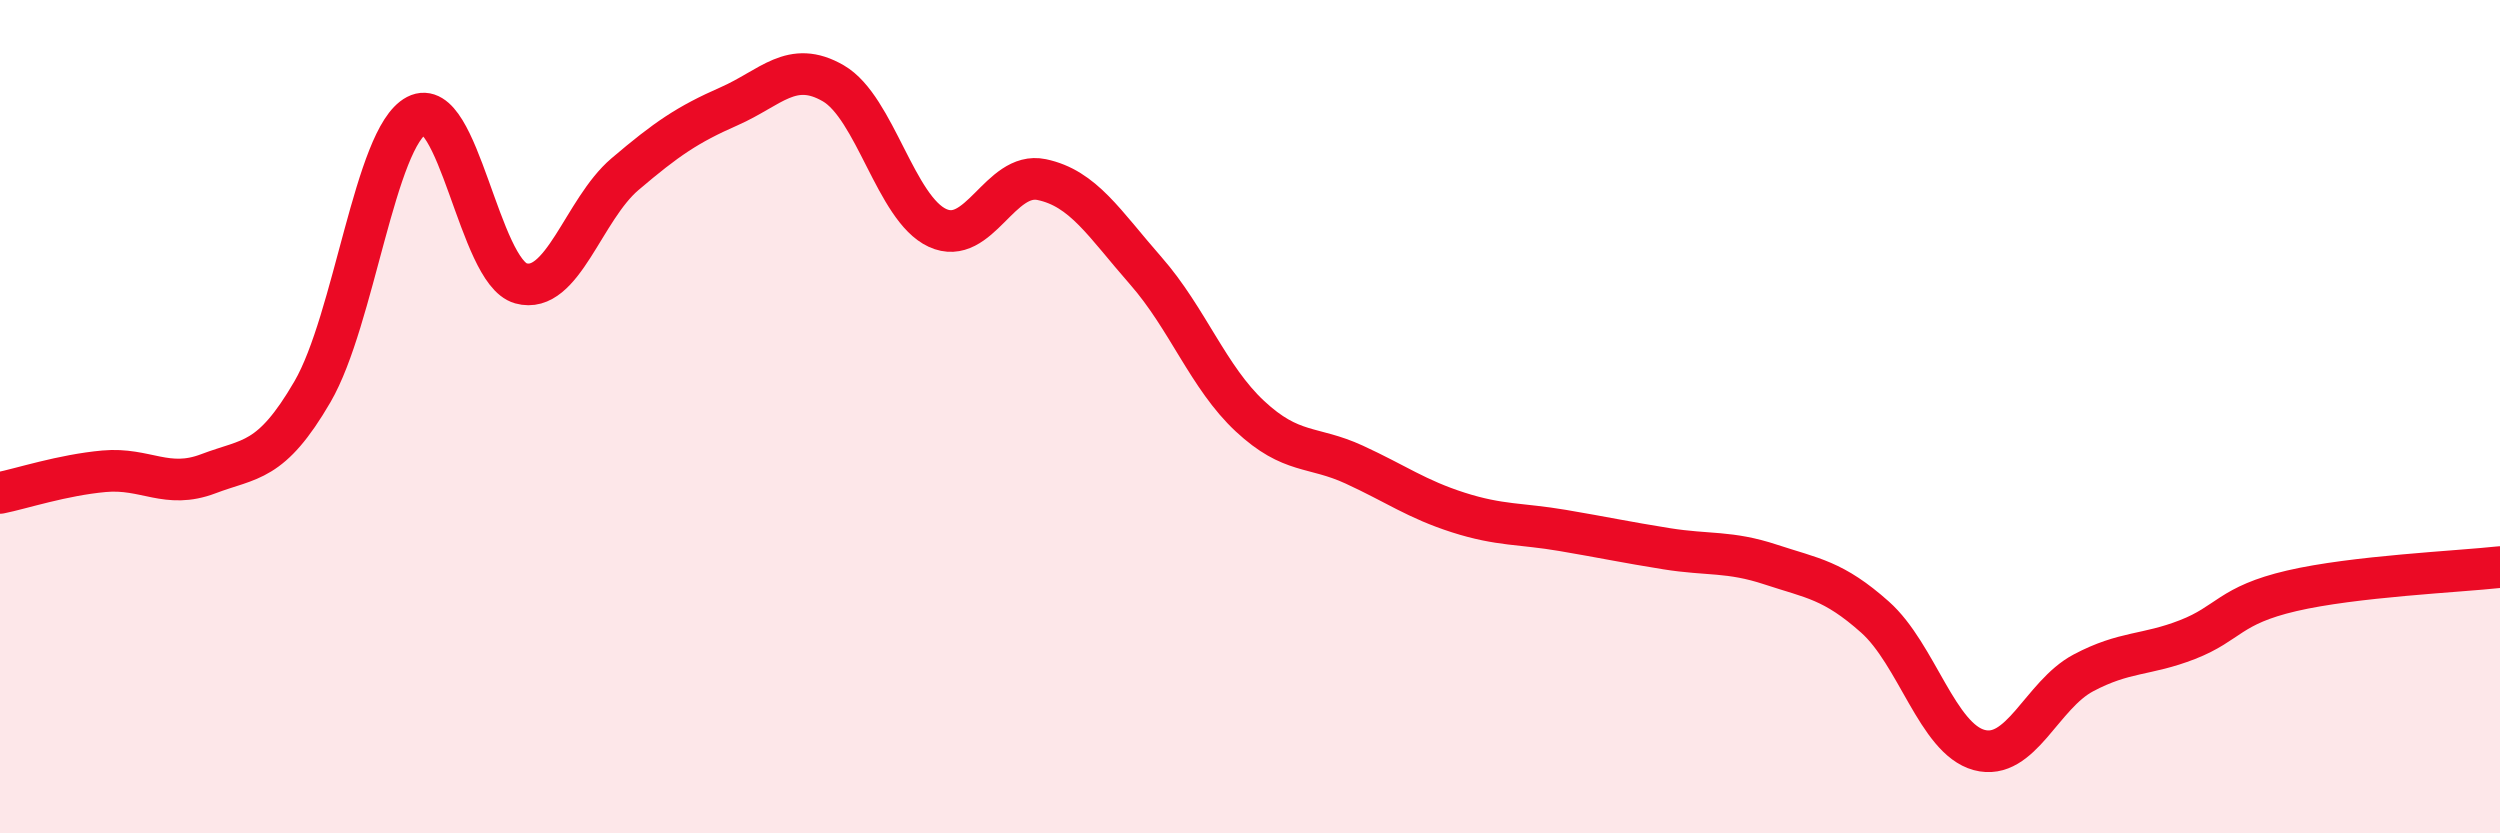
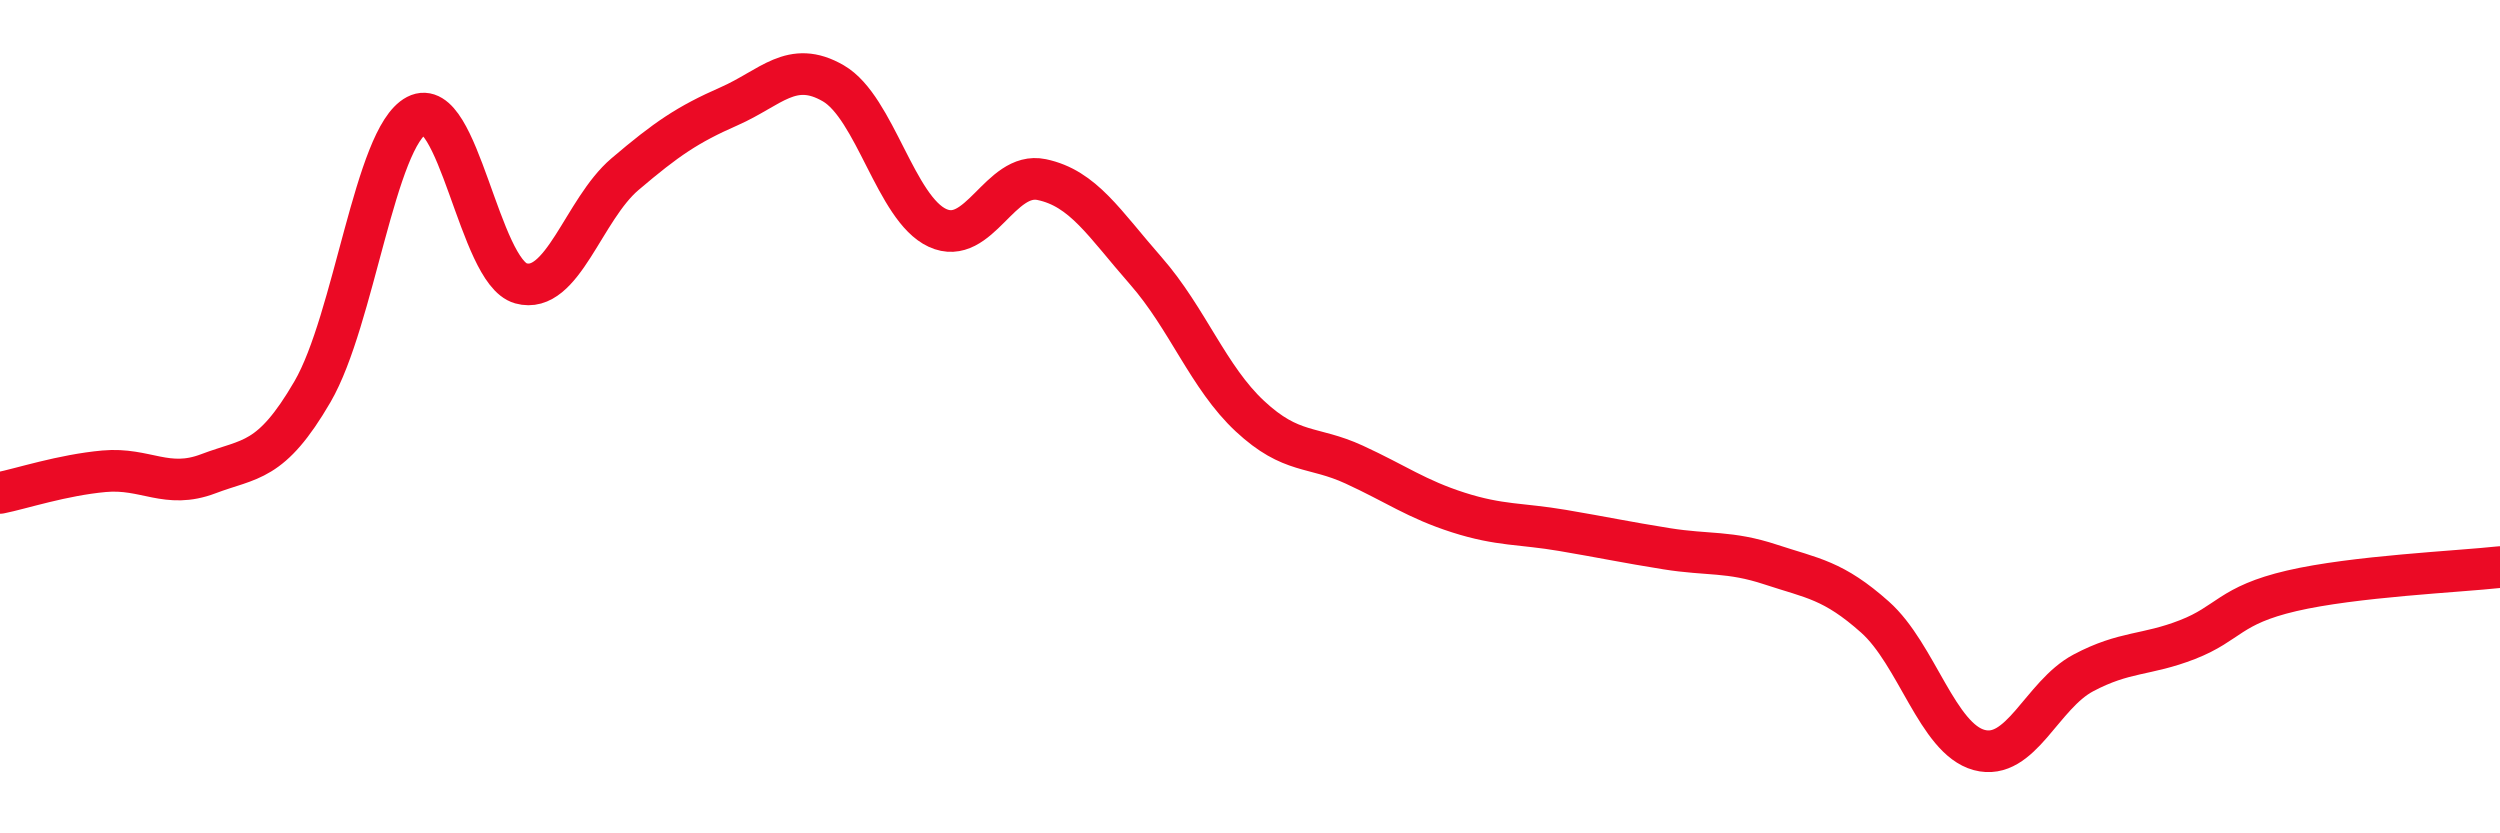
<svg xmlns="http://www.w3.org/2000/svg" width="60" height="20" viewBox="0 0 60 20">
-   <path d="M 0,11.83 C 0.5,11.73 1.5,11.4 2.5,11.31 C 3.5,11.22 4,11.75 5,11.37 C 6,10.99 6.5,11.12 7.5,9.4 C 8.5,7.68 9,3.29 10,2.77 C 11,2.25 11.5,6.52 12.5,6.8 C 13.5,7.08 14,5.03 15,4.18 C 16,3.33 16.5,2.99 17.5,2.55 C 18.5,2.11 19,1.42 20,2 C 21,2.58 21.5,5.01 22.5,5.47 C 23.5,5.93 24,4.1 25,4.31 C 26,4.52 26.5,5.36 27.5,6.5 C 28.5,7.64 29,9.06 30,9.99 C 31,10.92 31.5,10.69 32.5,11.15 C 33.5,11.61 34,11.98 35,12.3 C 36,12.62 36.5,12.56 37.5,12.73 C 38.5,12.9 39,13.01 40,13.17 C 41,13.33 41.5,13.22 42.5,13.55 C 43.5,13.88 44,13.92 45,14.81 C 46,15.7 46.5,17.73 47.5,18 C 48.5,18.27 49,16.68 50,16.15 C 51,15.62 51.5,15.74 52.5,15.35 C 53.5,14.96 53.5,14.53 55,14.18 C 56.5,13.83 59,13.72 60,13.61L60 20L0 20Z" fill="#EB0A25" opacity="0.1" stroke-linecap="round" stroke-linejoin="round" />
  <path d="M 0,11.83 C 0.5,11.73 1.5,11.4 2.5,11.31 C 3.5,11.22 4,11.75 5,11.37 C 6,10.99 6.5,11.12 7.5,9.4 C 8.5,7.68 9,3.29 10,2.77 C 11,2.25 11.5,6.52 12.5,6.8 C 13.5,7.08 14,5.03 15,4.18 C 16,3.33 16.5,2.99 17.5,2.55 C 18.5,2.11 19,1.42 20,2 C 21,2.58 21.5,5.01 22.5,5.47 C 23.5,5.93 24,4.1 25,4.31 C 26,4.52 26.5,5.36 27.5,6.5 C 28.5,7.64 29,9.06 30,9.99 C 31,10.92 31.5,10.69 32.5,11.15 C 33.5,11.61 34,11.98 35,12.3 C 36,12.62 36.5,12.56 37.5,12.73 C 38.5,12.9 39,13.01 40,13.17 C 41,13.33 41.5,13.22 42.5,13.55 C 43.5,13.88 44,13.92 45,14.81 C 46,15.7 46.5,17.73 47.5,18 C 48.5,18.27 49,16.68 50,16.15 C 51,15.62 51.5,15.74 52.5,15.35 C 53.5,14.96 53.5,14.53 55,14.18 C 56.5,13.83 59,13.72 60,13.61" stroke="#EB0A25" stroke-width="1" fill="none" stroke-linecap="round" stroke-linejoin="round" />
</svg>